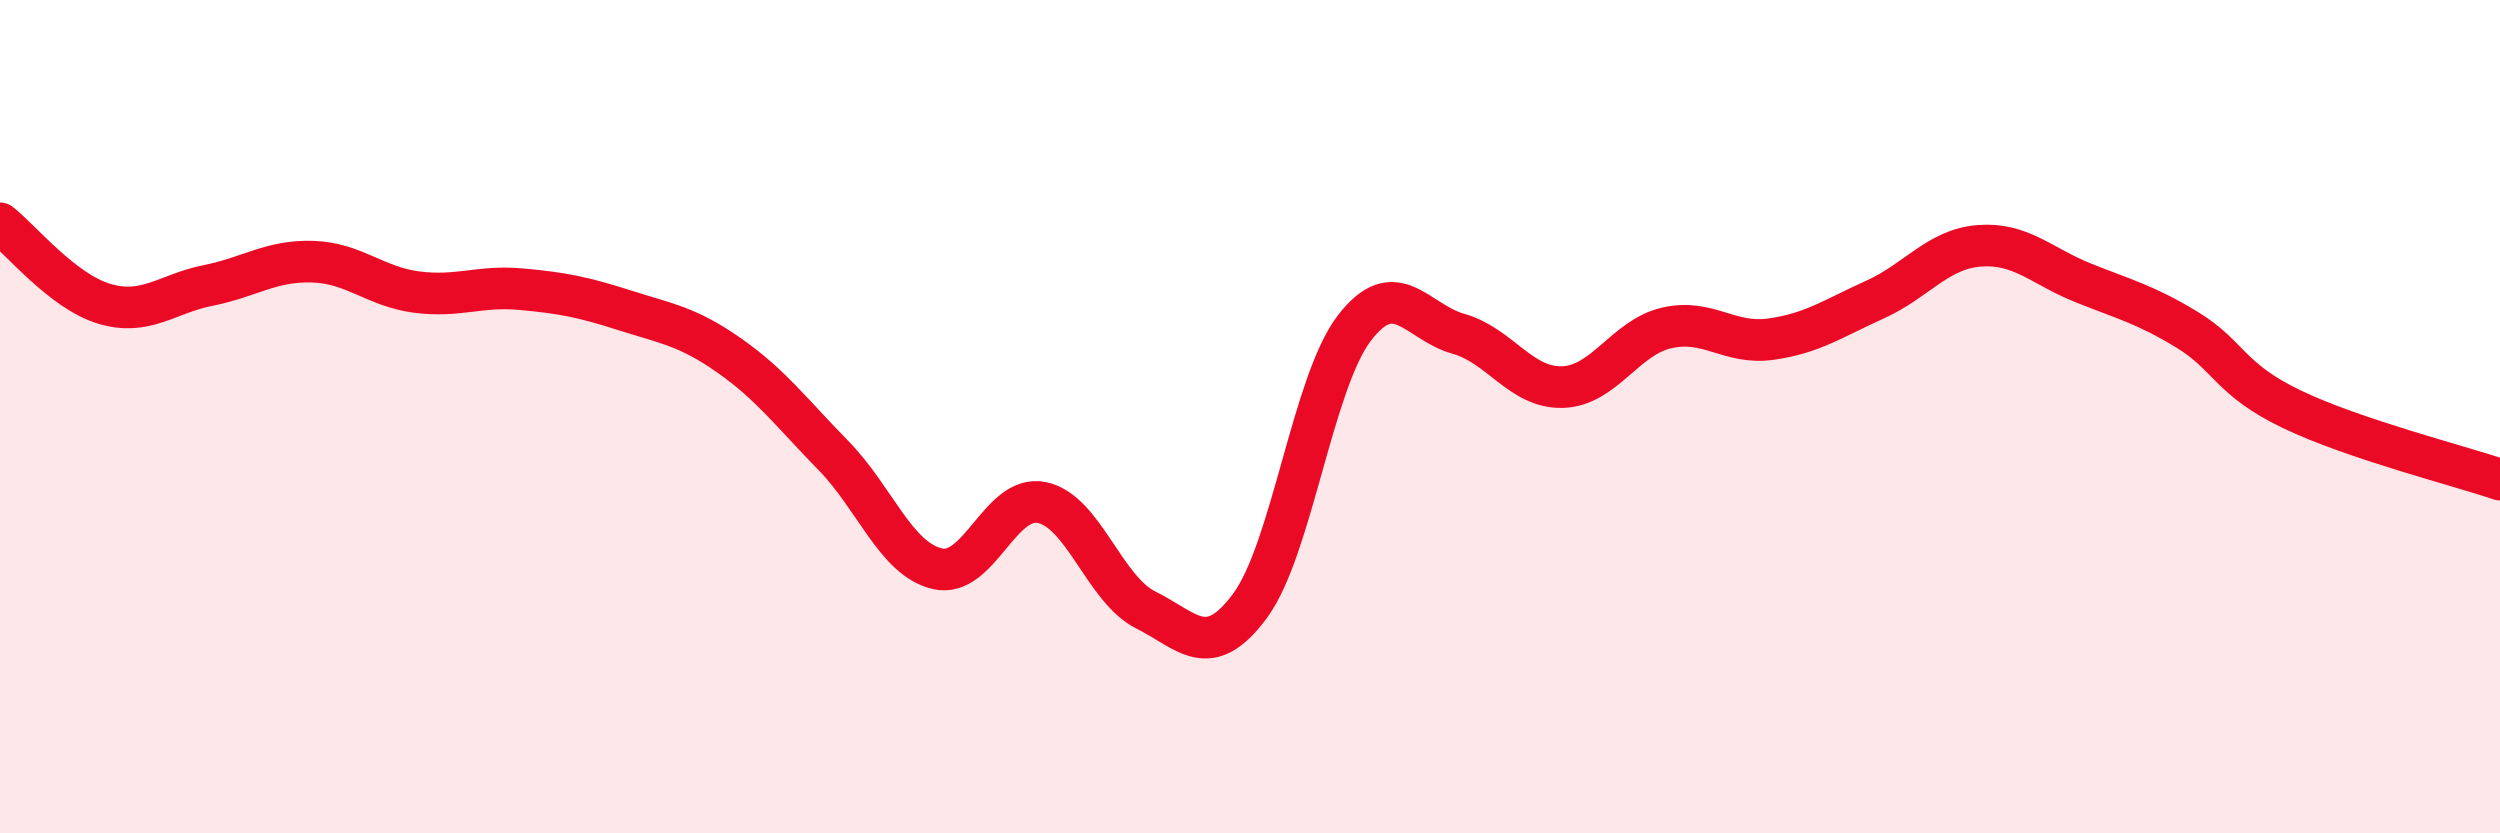
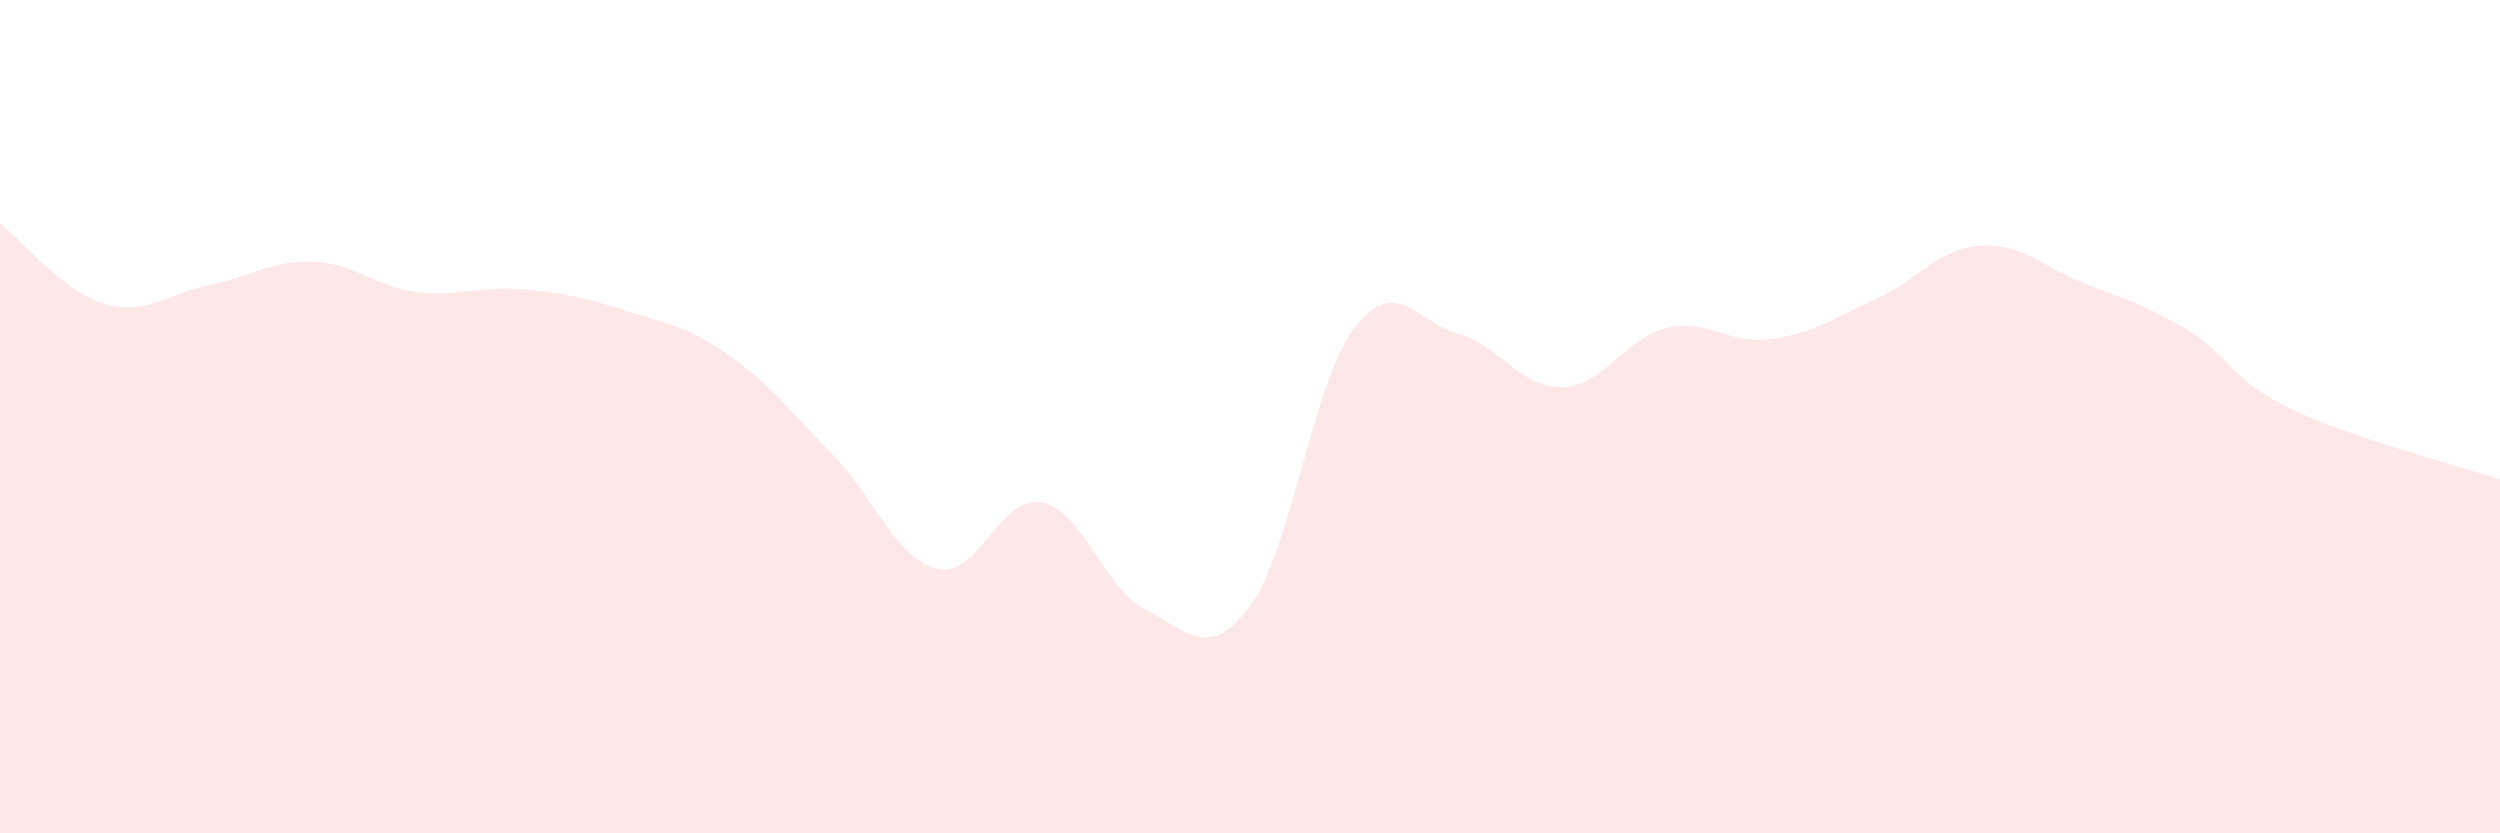
<svg xmlns="http://www.w3.org/2000/svg" width="60" height="20" viewBox="0 0 60 20">
  <path d="M 0,5.36 C 0.5,5.75 1.5,6.99 2.5,7.29 C 3.5,7.59 4,7.05 5,6.85 C 6,6.65 6.5,6.25 7.5,6.28 C 8.5,6.31 9,6.88 10,7.01 C 11,7.14 11.5,6.85 12.5,6.94 C 13.5,7.03 14,7.13 15,7.45 C 16,7.77 16.5,7.83 17.5,8.53 C 18.5,9.23 19,9.91 20,10.93 C 21,11.95 21.5,13.42 22.5,13.65 C 23.5,13.88 24,11.86 25,12.06 C 26,12.26 26.5,14.14 27.5,14.64 C 28.5,15.14 29,15.89 30,14.54 C 31,13.19 31.5,9.19 32.5,7.88 C 33.5,6.57 34,7.73 35,8.01 C 36,8.29 36.5,9.32 37.5,9.29 C 38.5,9.26 39,8.1 40,7.87 C 41,7.64 41.5,8.28 42.5,8.14 C 43.5,8 44,7.64 45,7.19 C 46,6.74 46.5,5.98 47.5,5.9 C 48.5,5.82 49,6.39 50,6.79 C 51,7.19 51.5,7.31 52.5,7.92 C 53.5,8.53 53.5,9.1 55,9.82 C 56.5,10.54 59,11.17 60,11.51L60 20L0 20Z" fill="#EB0A25" opacity="0.1" stroke-linecap="round" stroke-linejoin="round" />
-   <path d="M 0,5.36 C 0.5,5.75 1.5,6.99 2.5,7.29 C 3.5,7.59 4,7.05 5,6.85 C 6,6.65 6.5,6.25 7.5,6.28 C 8.5,6.31 9,6.88 10,7.01 C 11,7.14 11.5,6.85 12.5,6.94 C 13.5,7.03 14,7.13 15,7.45 C 16,7.77 16.5,7.83 17.5,8.53 C 18.5,9.23 19,9.91 20,10.93 C 21,11.95 21.5,13.42 22.5,13.65 C 23.5,13.88 24,11.86 25,12.06 C 26,12.26 26.5,14.14 27.5,14.64 C 28.5,15.14 29,15.89 30,14.54 C 31,13.19 31.5,9.19 32.5,7.88 C 33.5,6.57 34,7.73 35,8.01 C 36,8.29 36.5,9.32 37.5,9.29 C 38.5,9.26 39,8.1 40,7.87 C 41,7.64 41.5,8.28 42.5,8.14 C 43.5,8 44,7.64 45,7.19 C 46,6.74 46.5,5.98 47.5,5.9 C 48.5,5.82 49,6.39 50,6.79 C 51,7.19 51.5,7.31 52.5,7.92 C 53.5,8.53 53.5,9.1 55,9.82 C 56.5,10.54 59,11.17 60,11.51" stroke="#EB0A25" stroke-width="1" fill="none" stroke-linecap="round" stroke-linejoin="round" />
</svg>